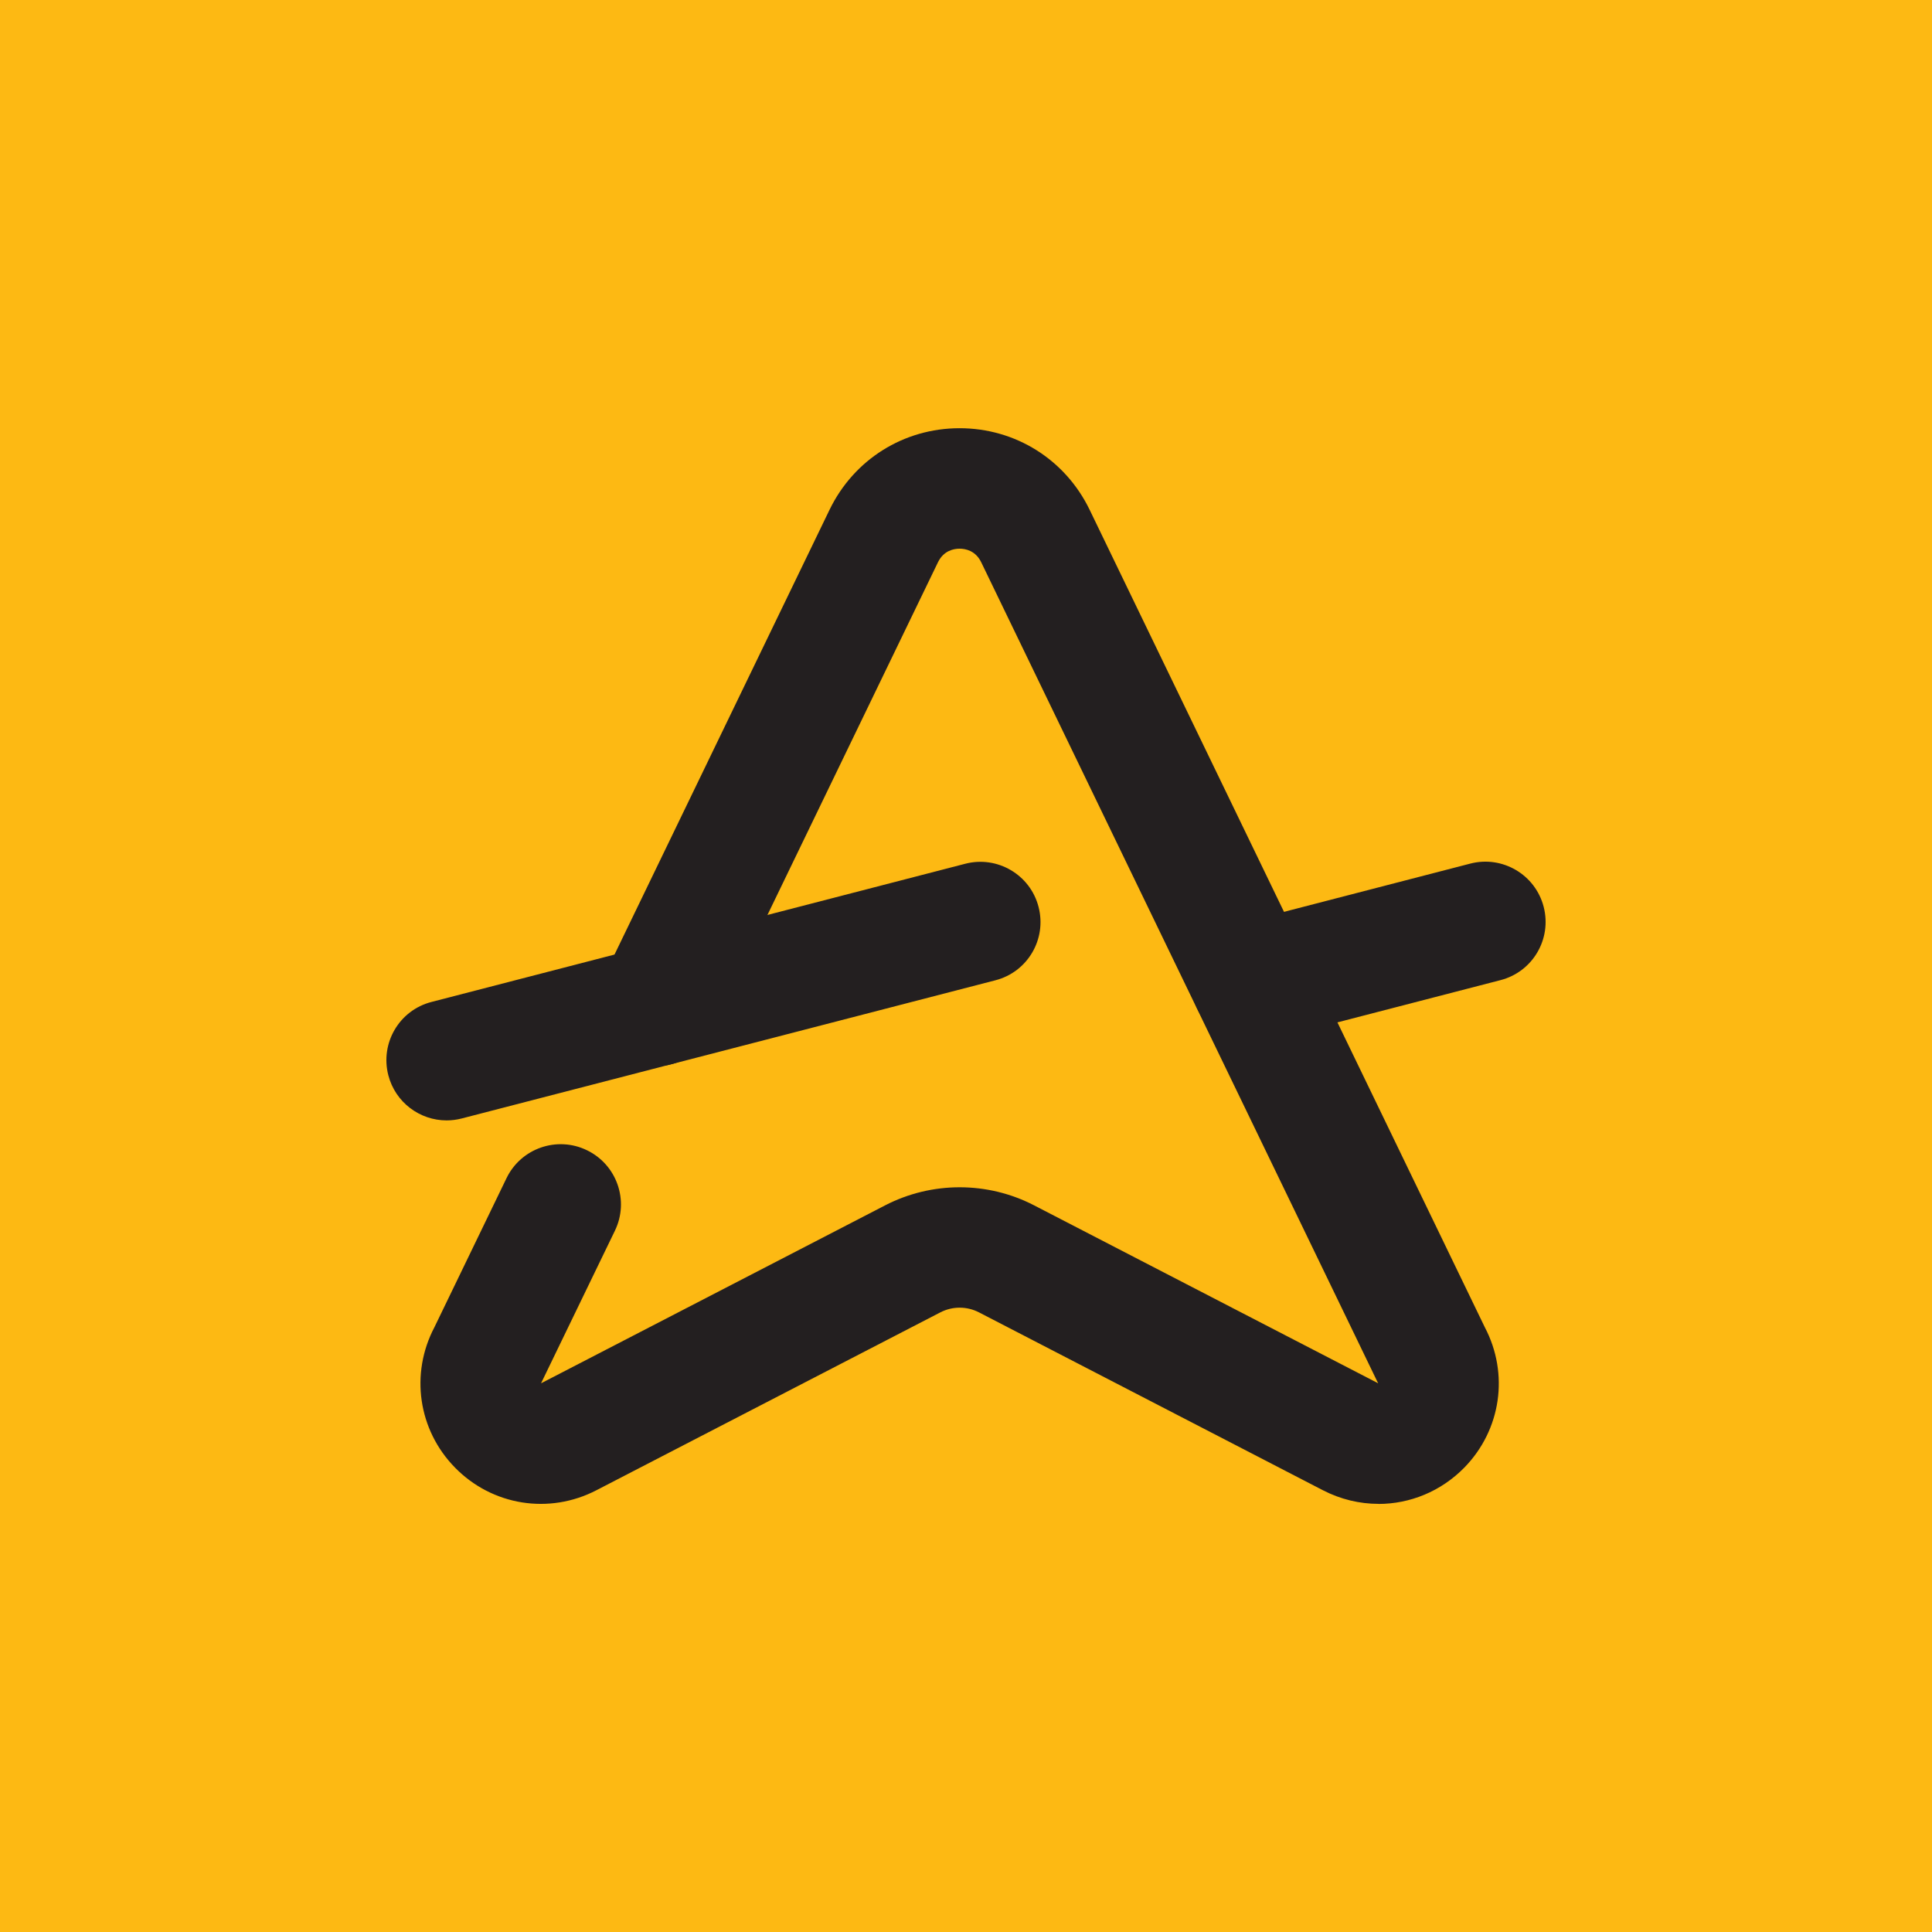
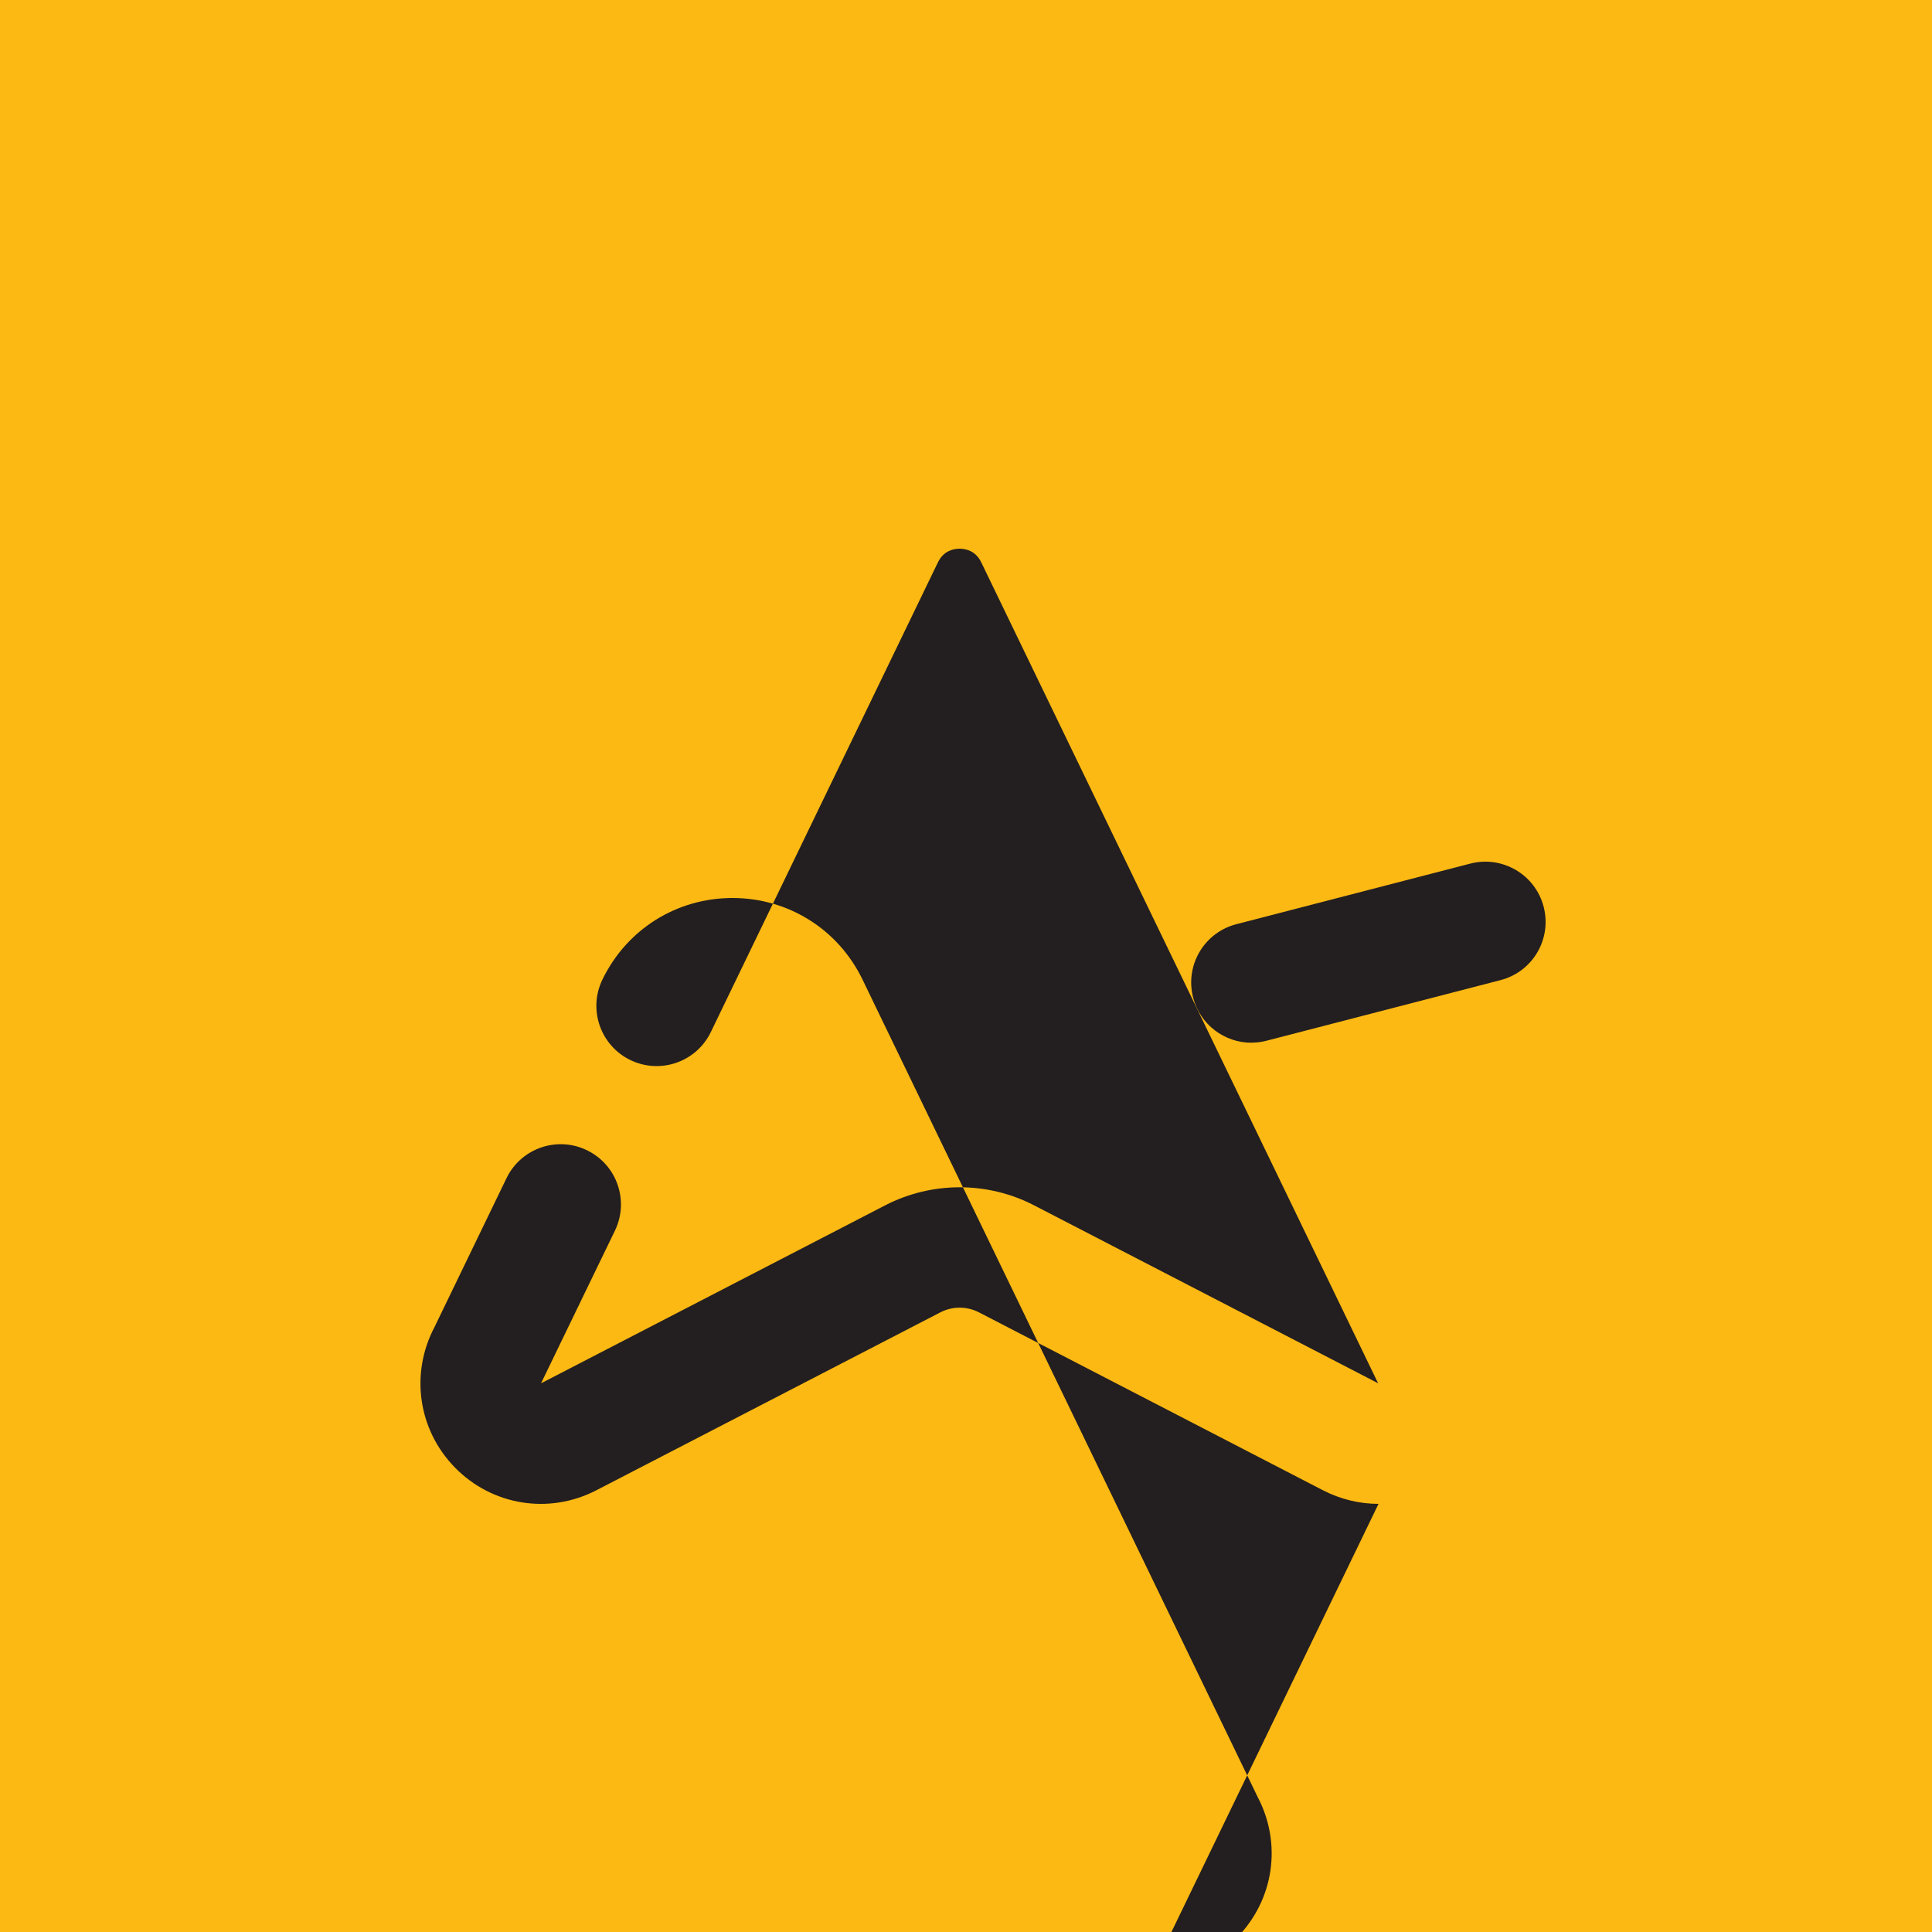
<svg xmlns="http://www.w3.org/2000/svg" viewBox="0 0 250 250" data-name="Layer 1" id="Layer_1">
  <defs>
    <style>
      .cls-1 {
        fill: #fdb913;
      }

      .cls-1, .cls-2 {
        stroke-width: 0px;
      }

      .cls-2 {
        fill: #231f20;
      }
    </style>
  </defs>
  <rect height="250" width="250" y="0" class="cls-1" />
  <g>
-     <path d="M178.38,194.6c-2.44,0-4.9-.58-7.19-1.76l-44.51-23.02c-1.57-.81-3.43-.81-5,0l-44.51,23.02c-6.12,3.17-13.48,1.99-18.3-2.94-4.77-4.87-5.82-12.15-2.65-18.17l9.32-19.27c1.87-3.87,6.53-5.5,10.41-3.62,3.87,1.87,5.5,6.53,3.62,10.41l-9.56,19.75s0,0,0,0c0,0,0,0,0,0,0,0,0,0,0,0l44.51-23.02c6.05-3.13,13.27-3.13,19.31,0l44.51,23.02s0,0,0,0c0,0,0,0,0,0,0,0,0,0,0,0l-.17-.33-51.2-105.91c-.74-1.53-2.07-1.76-2.8-1.76s-2.06.23-2.8,1.76l-29.39,60.79c-1.87,3.87-6.53,5.5-10.41,3.62-3.87-1.87-5.5-6.53-3.62-10.41l29.39-60.79c3.15-6.51,9.6-10.56,16.83-10.56s13.68,4.05,16.83,10.56l51.13,105.77c3.17,6.02,2.12,13.29-2.65,18.17-3.02,3.08-7.03,4.7-11.12,4.7ZM178.41,179.09h0ZM69.92,179.04h0Z" class="cls-2" />
-     <path d="M57.79,144.98c-3.47,0-6.63-2.33-7.54-5.84-1.08-4.17,1.42-8.42,5.59-9.49l69.06-17.88c4.16-1.08,8.42,1.42,9.49,5.59,1.08,4.17-1.42,8.42-5.59,9.49l-69.06,17.88c-.65.17-1.31.25-1.96.25Z" class="cls-2" />
+     <path d="M178.38,194.6c-2.44,0-4.9-.58-7.19-1.76l-44.51-23.02c-1.57-.81-3.43-.81-5,0l-44.51,23.02c-6.12,3.17-13.48,1.99-18.3-2.94-4.77-4.87-5.82-12.15-2.65-18.17l9.32-19.27c1.87-3.87,6.53-5.5,10.41-3.62,3.87,1.87,5.5,6.53,3.62,10.41l-9.56,19.75s0,0,0,0c0,0,0,0,0,0,0,0,0,0,0,0l44.51-23.02c6.05-3.13,13.27-3.13,19.31,0l44.51,23.02s0,0,0,0c0,0,0,0,0,0,0,0,0,0,0,0l-.17-.33-51.2-105.91c-.74-1.53-2.07-1.76-2.8-1.76s-2.06.23-2.8,1.76l-29.39,60.79c-1.87,3.87-6.53,5.5-10.41,3.62-3.87-1.87-5.5-6.53-3.62-10.41c3.15-6.51,9.6-10.56,16.83-10.56s13.68,4.05,16.83,10.56l51.13,105.77c3.17,6.02,2.12,13.29-2.65,18.17-3.02,3.08-7.03,4.7-11.12,4.7ZM178.41,179.09h0ZM69.92,179.04h0Z" class="cls-2" />
    <path d="M161.93,134.93c-3.47,0-6.63-2.33-7.54-5.84-1.08-4.17,1.42-8.42,5.59-9.5l30.27-7.84c4.16-1.08,8.42,1.42,9.5,5.59,1.08,4.17-1.42,8.42-5.59,9.49l-30.27,7.84c-.66.17-1.31.25-1.96.25Z" class="cls-2" />
  </g>
</svg>